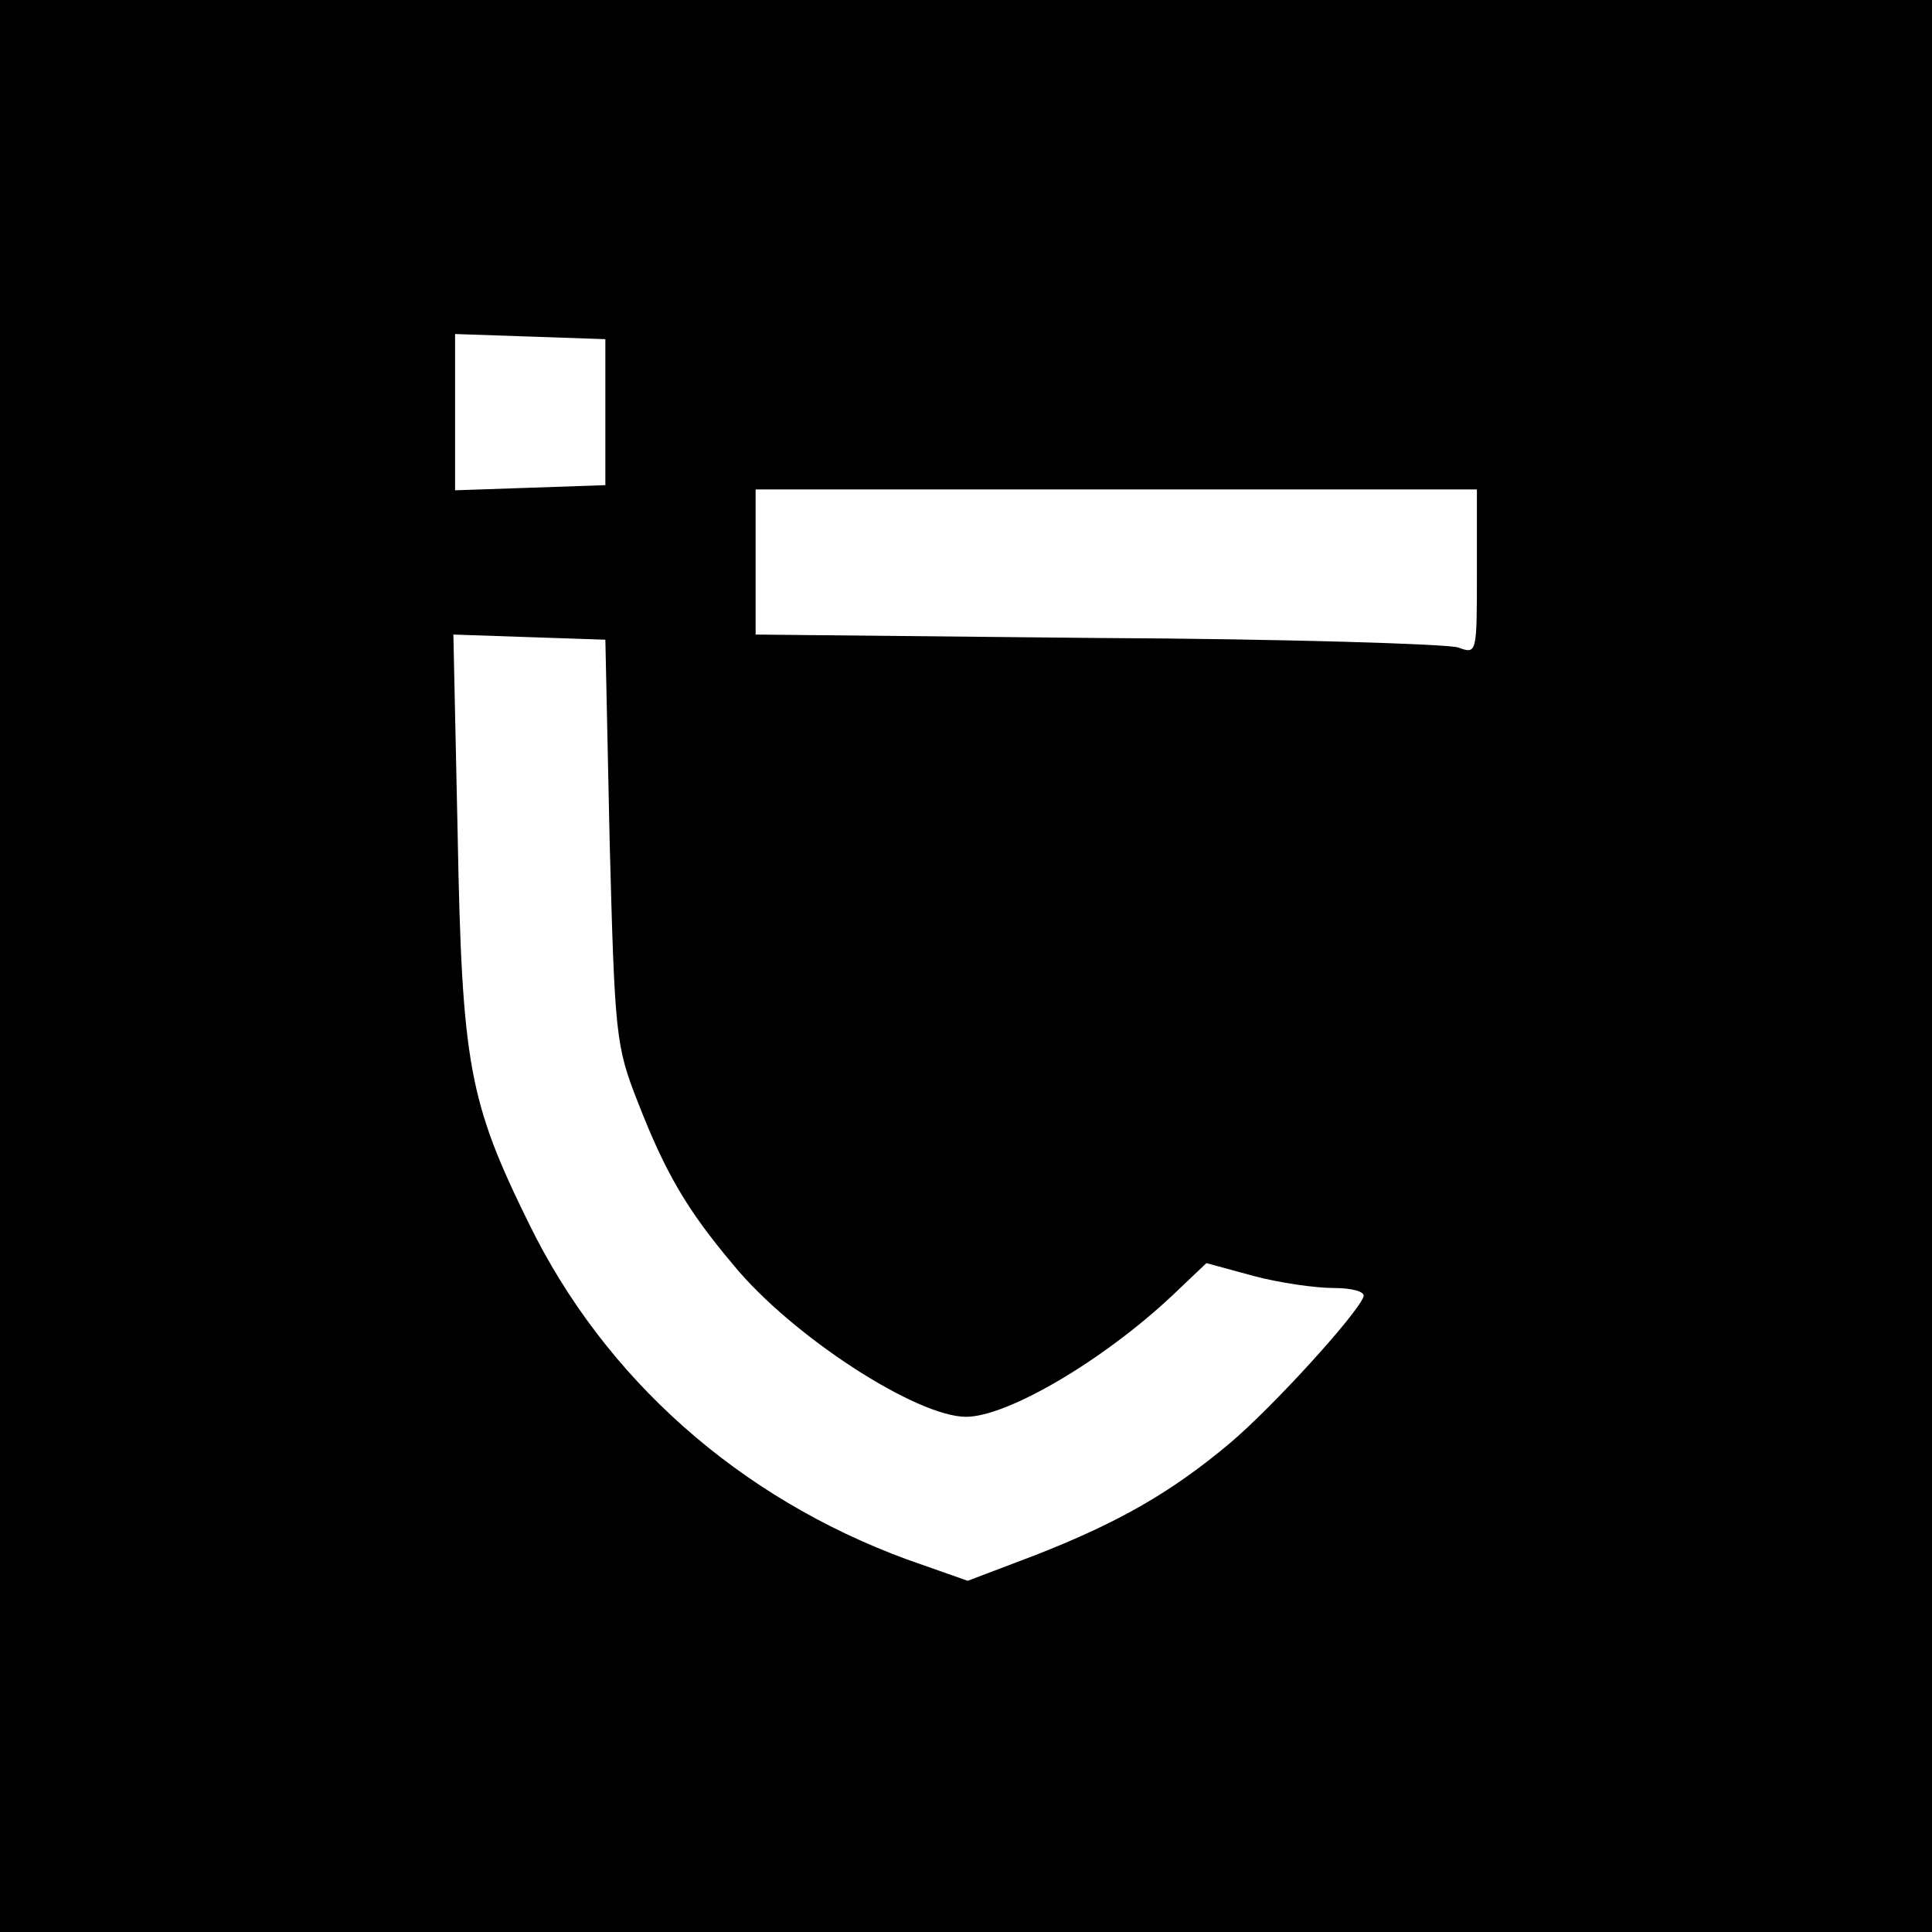
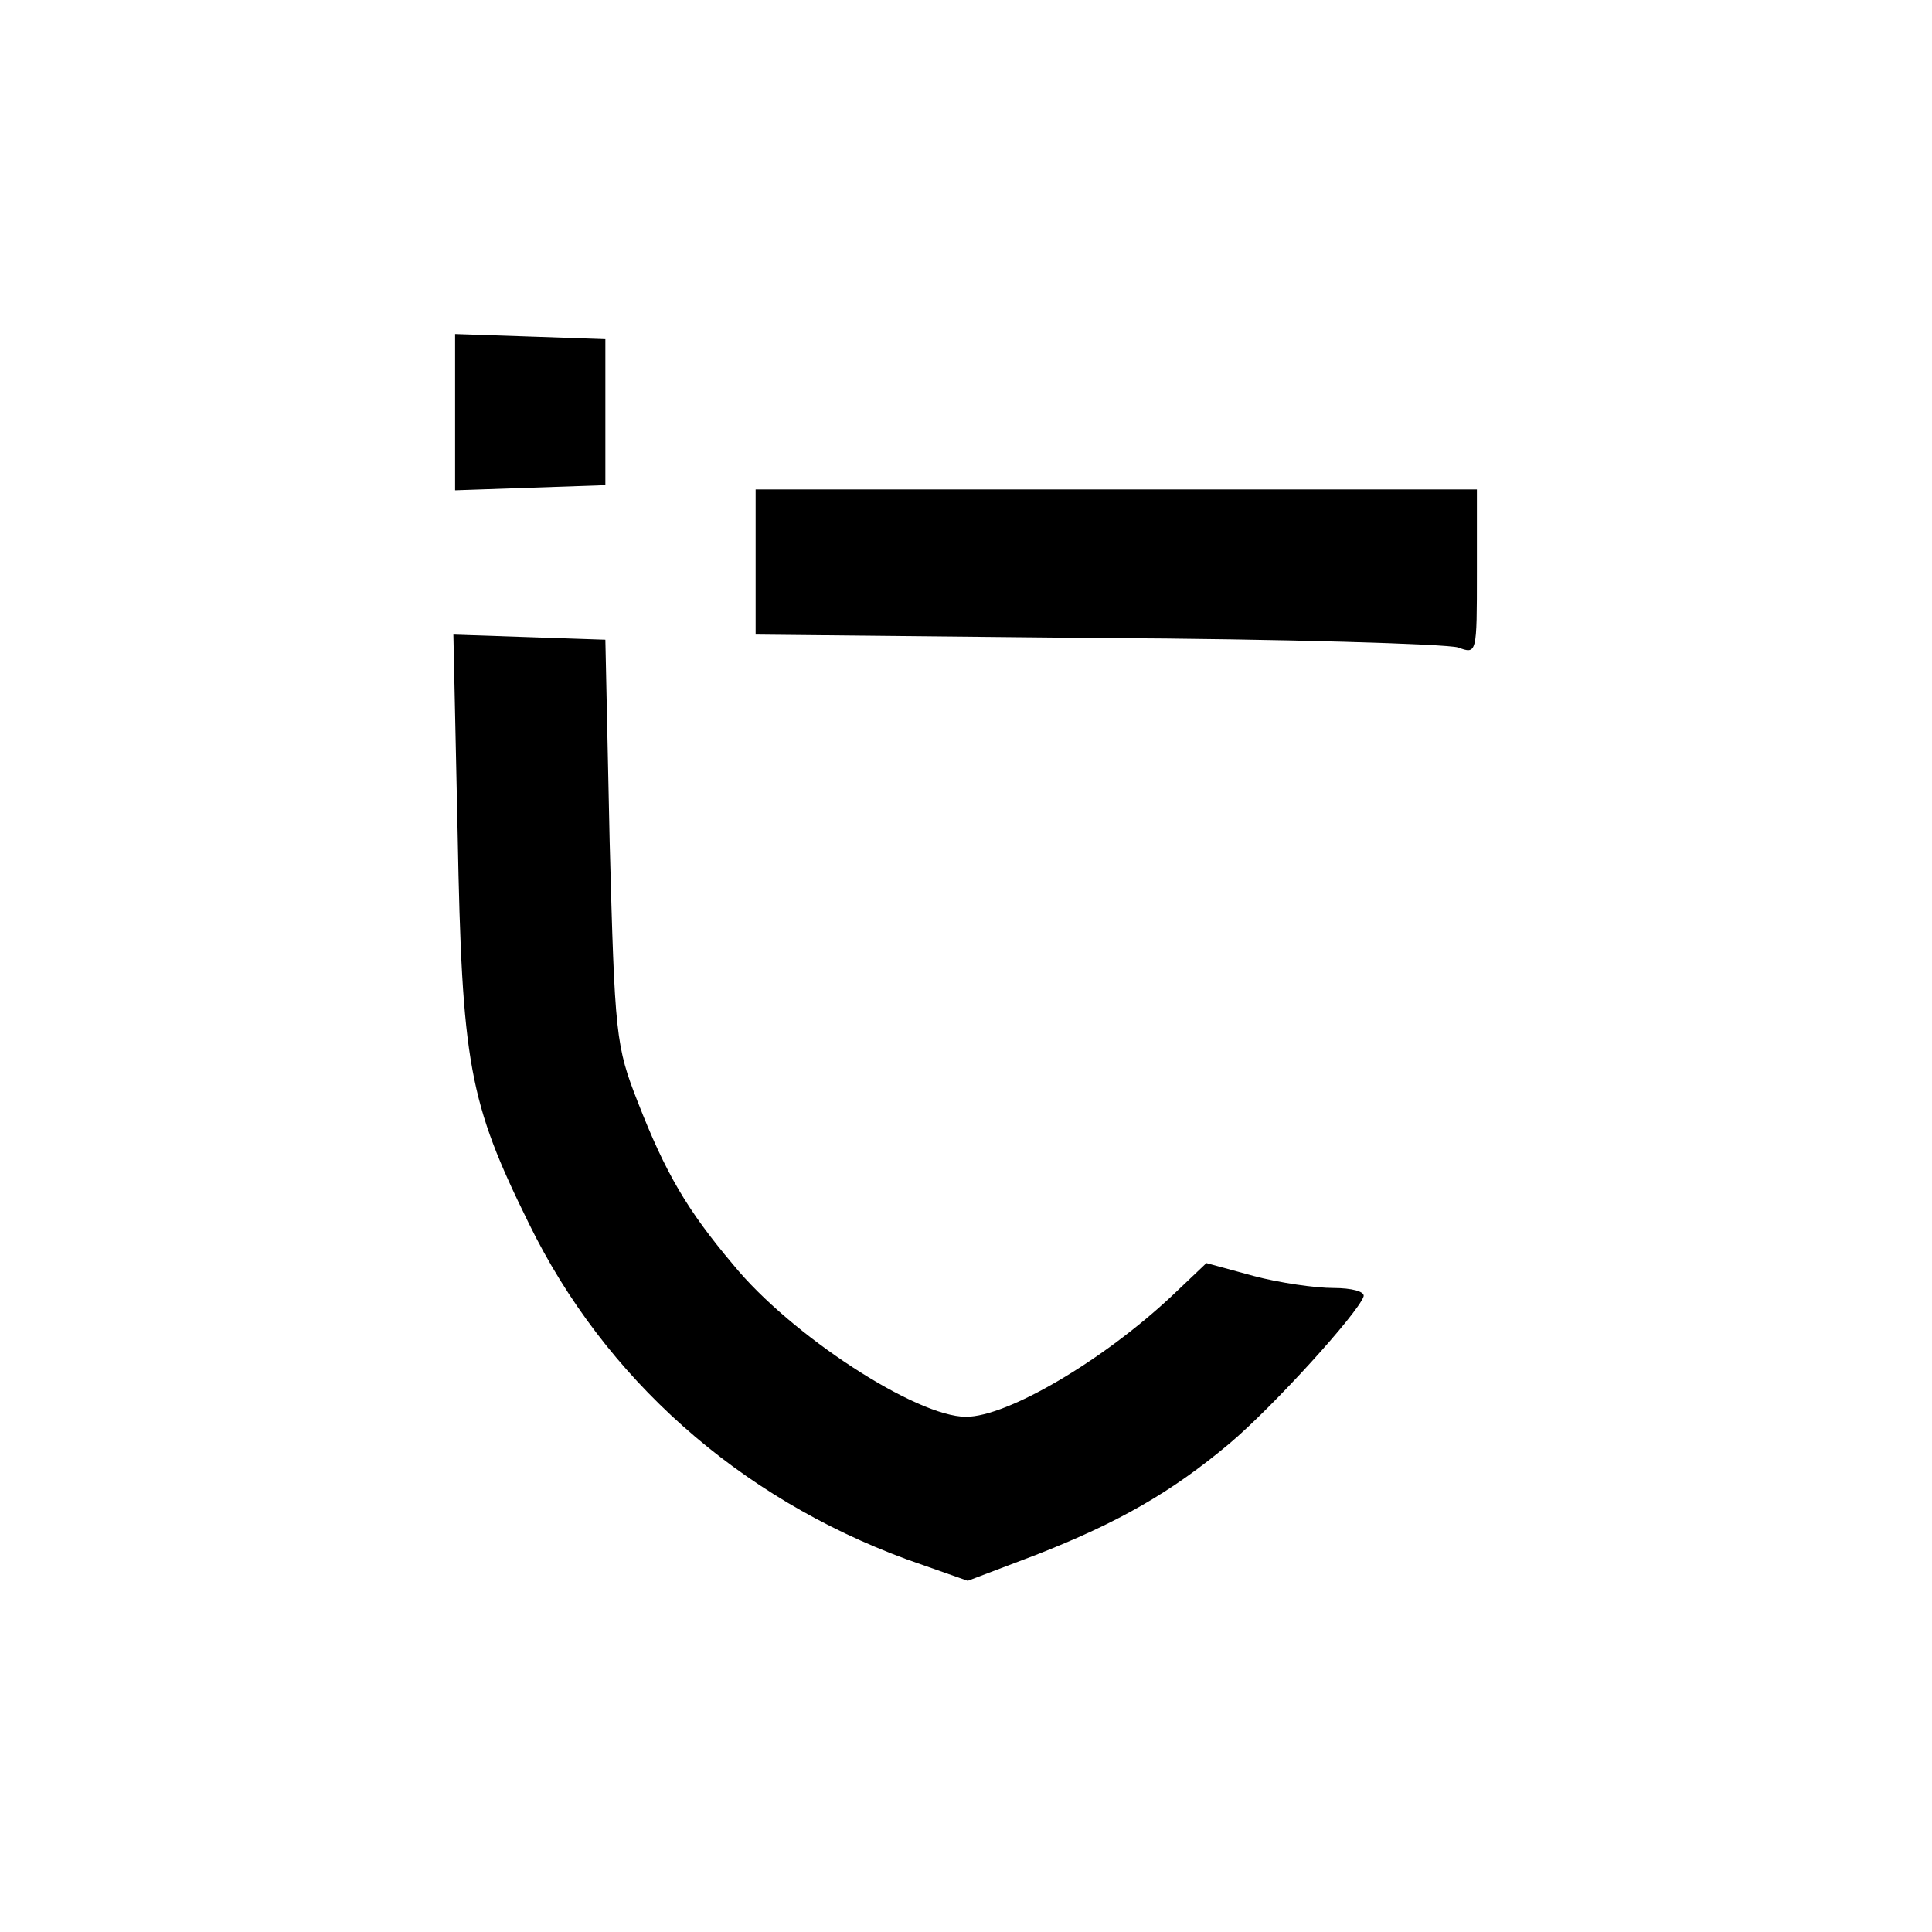
<svg xmlns="http://www.w3.org/2000/svg" version="1.0" width="225pt" height="225pt" viewBox="0 0 225 225" preserveAspectRatio="xMidYMid meet">
  <g transform="translate(0,225) scale(0.1,-0.1)" fill="#000000" stroke="none">
-     <path d="M0 1125 l0 -1125 1125 0 1125 0 0 1125 0 1125 -1125 0 -1125 0 0 -1125z m705 645 l0 -85 -87 -3 -88 -3 0 91 0 91 88 -3 87 -3 0 -85z m1015 -186 c0 -96 0 -96 -22 -88 -13 4 -202 10 -420 11 l-398 4 0 84 0 85 420 0 420 0 0 -96z m-1010 -314 c6 -226 7 -238 33 -304 32 -82 57 -125 111 -189 67 -82 213 -177 271 -177 48 0 159 65 240 141 l40 38 55 -15 c30 -8 72 -14 93 -14 21 0 37 -4 35 -10 -7 -20 -105 -128 -156 -171 -68 -57 -129 -92 -226 -130 l-79 -30 -71 25 c-196 72 -352 211 -440 391 -70 142 -78 186 -83 453 l-5 233 88 -3 89 -3 5 -235z" />
+     <path d="M0 1125 z m705 645 l0 -85 -87 -3 -88 -3 0 91 0 91 88 -3 87 -3 0 -85z m1015 -186 c0 -96 0 -96 -22 -88 -13 4 -202 10 -420 11 l-398 4 0 84 0 85 420 0 420 0 0 -96z m-1010 -314 c6 -226 7 -238 33 -304 32 -82 57 -125 111 -189 67 -82 213 -177 271 -177 48 0 159 65 240 141 l40 38 55 -15 c30 -8 72 -14 93 -14 21 0 37 -4 35 -10 -7 -20 -105 -128 -156 -171 -68 -57 -129 -92 -226 -130 l-79 -30 -71 25 c-196 72 -352 211 -440 391 -70 142 -78 186 -83 453 l-5 233 88 -3 89 -3 5 -235z" />
  </g>
</svg>